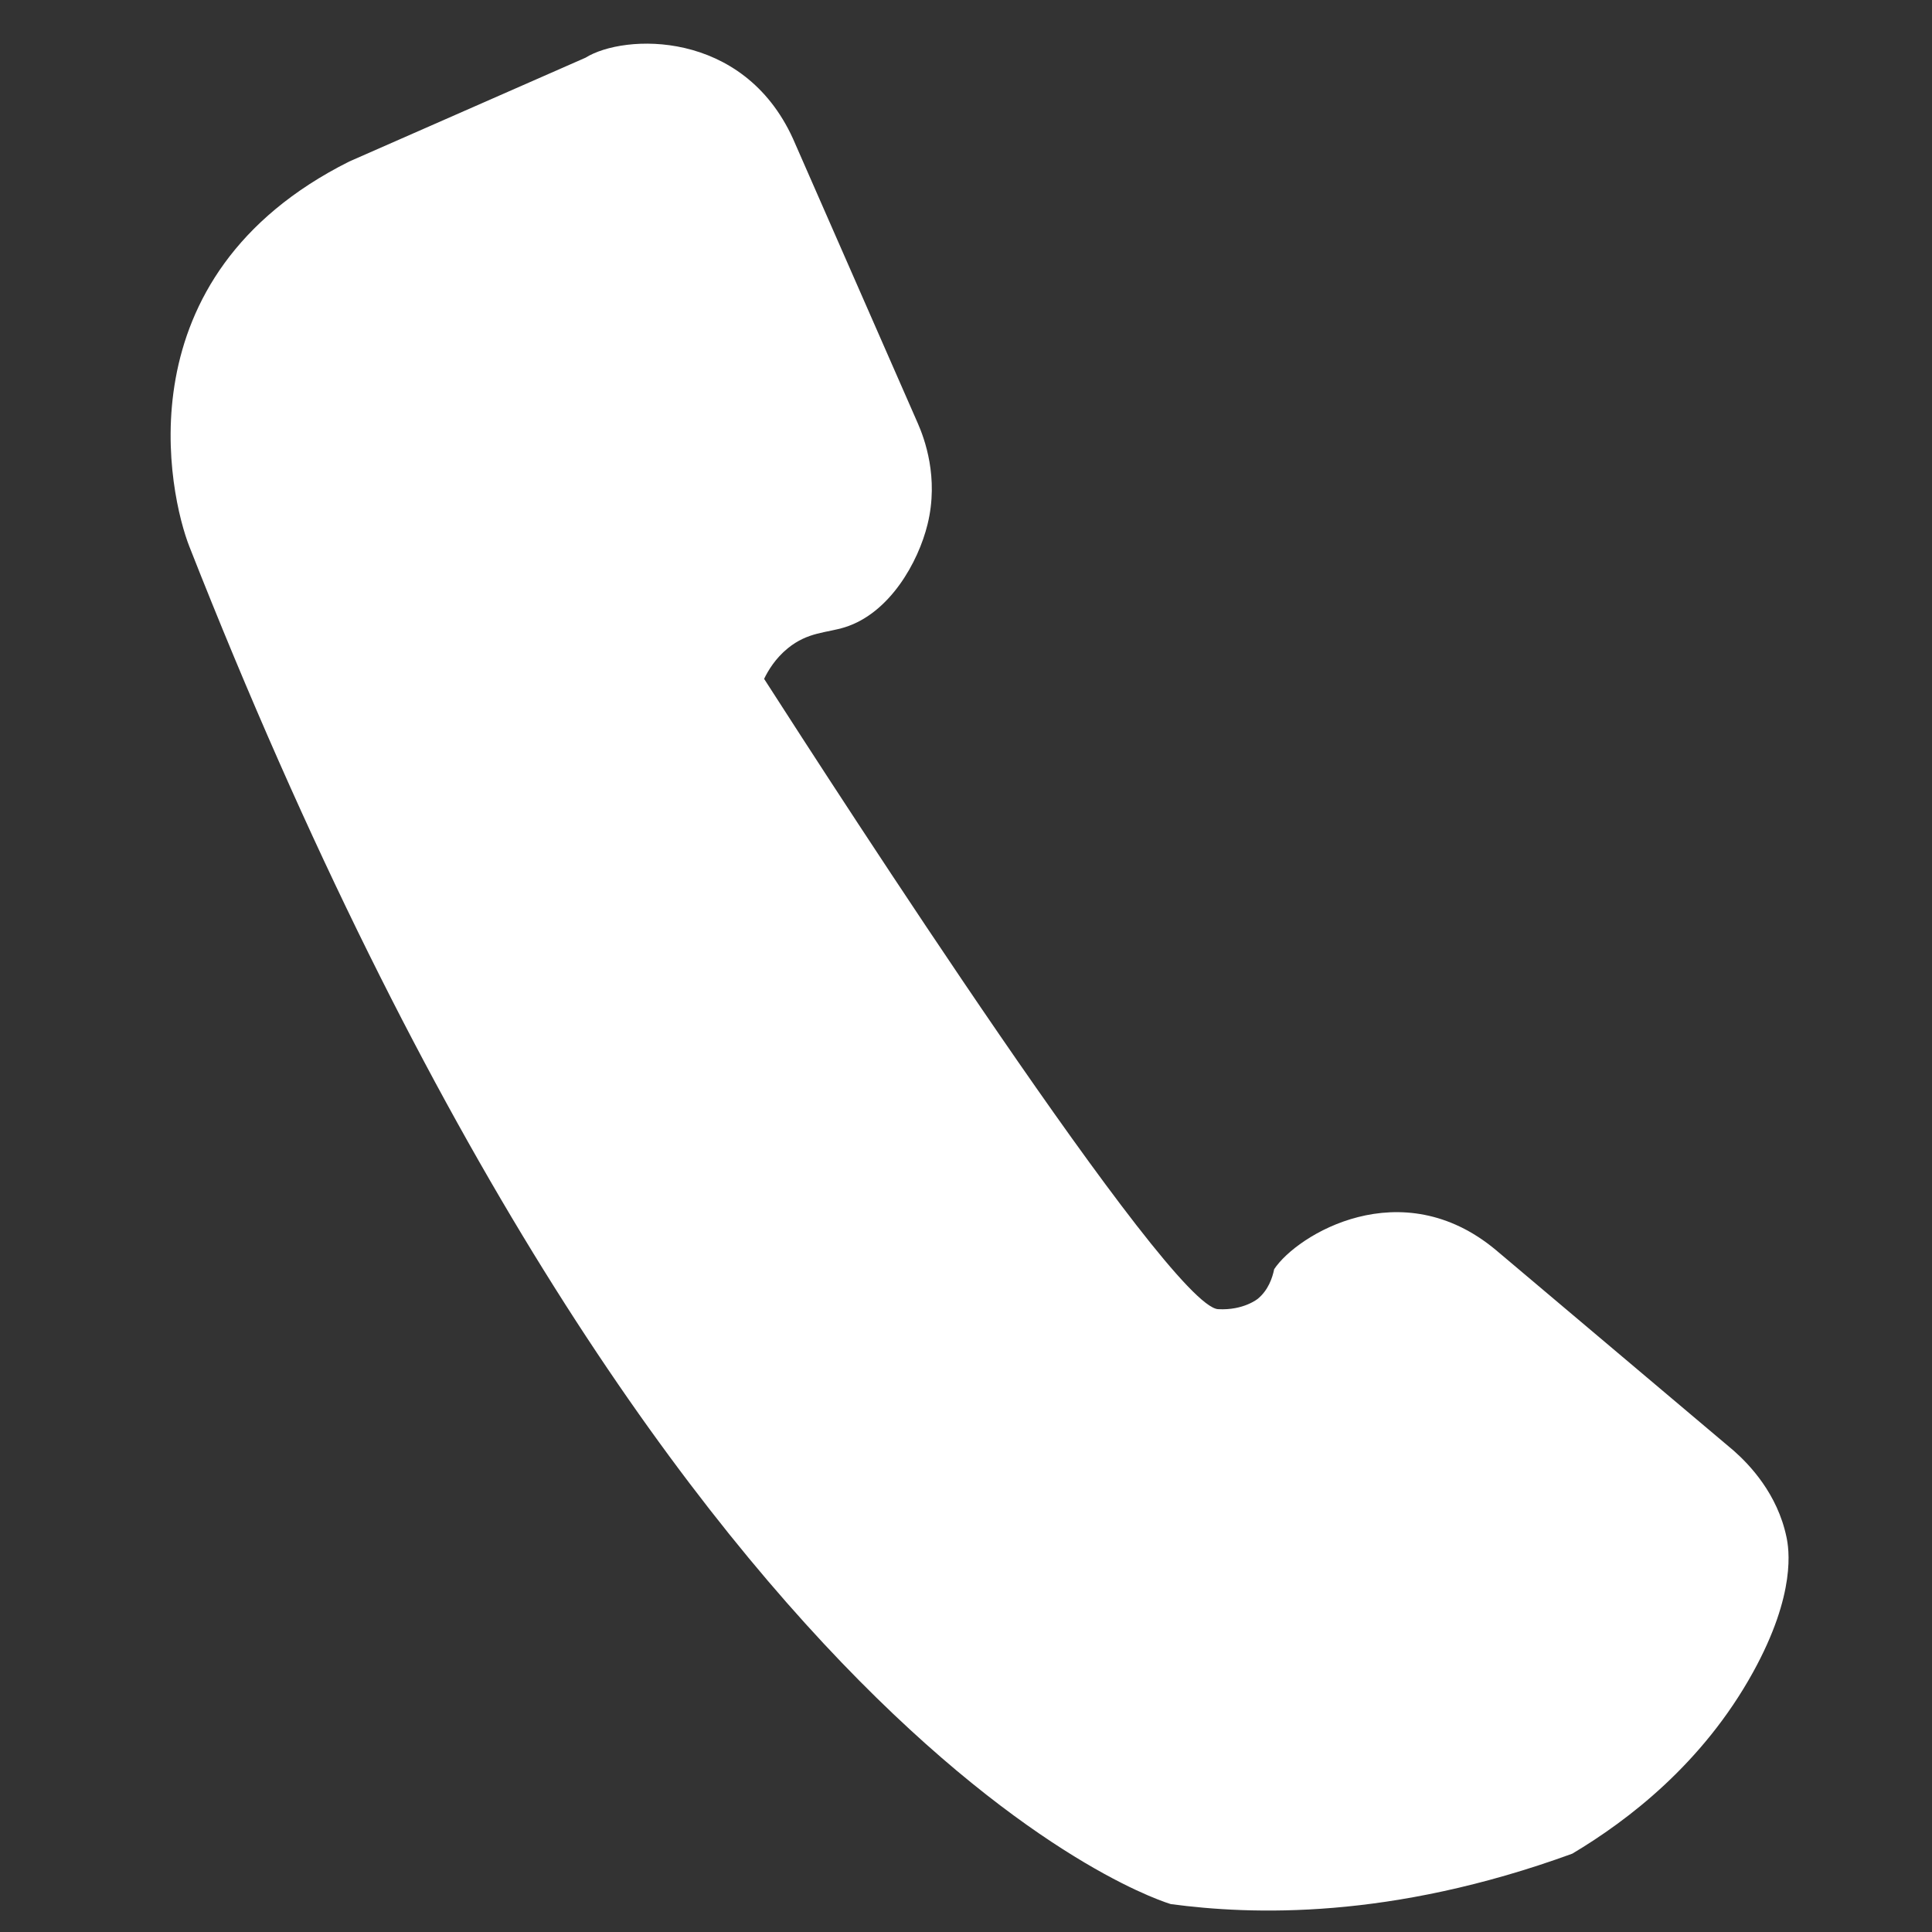
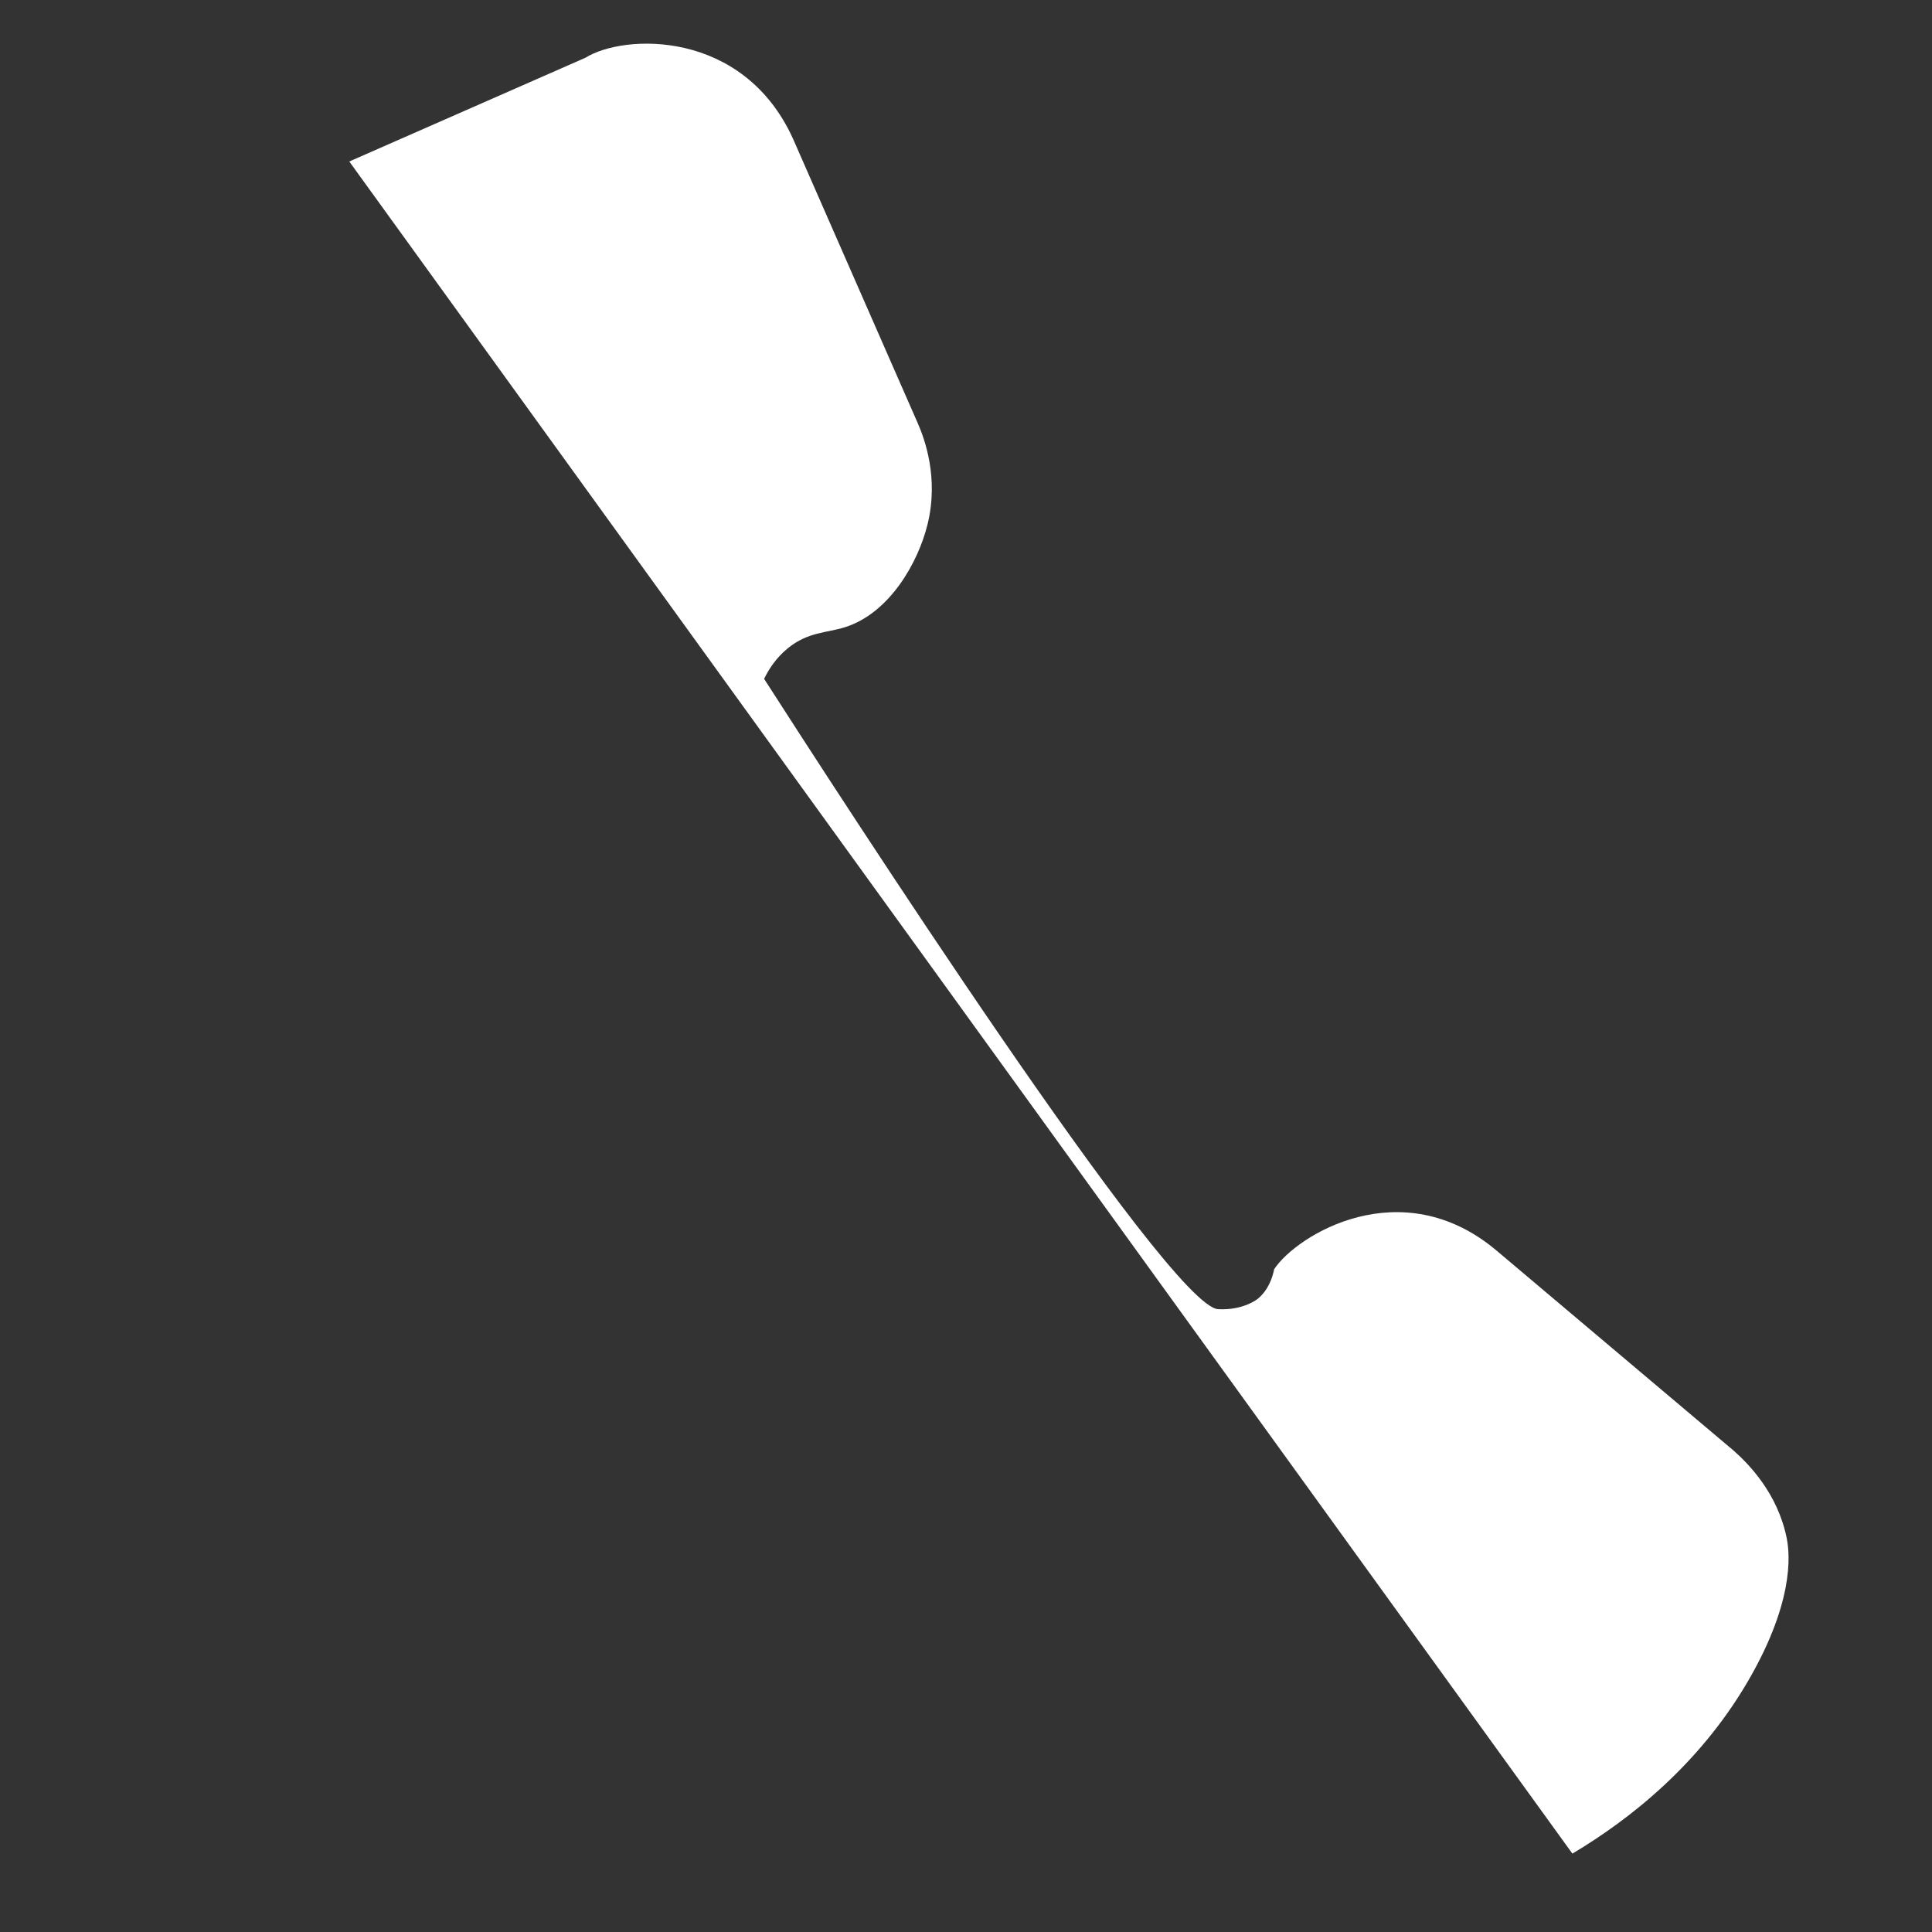
<svg xmlns="http://www.w3.org/2000/svg" id="Layer_1" data-name="Layer 1" viewBox="0 0 800 800">
  <rect x="0" y="0" width="800" height="800" fill="#333333" stroke="none" />
  <defs>
    <style>
      .cls-1 {
        fill: #fff;
      }
    </style>
  </defs>
-   <path class="cls-1" d="M651.09,767.54c23.15-13.8,53.95-37.38,74.74-74.98,18.2-32.93,14.86-51.55,13.92-56.07-3.77-17.99-15.29-29.98-21.82-35.76l-98.49-83.1c-39.2-32.75-82.41-6.33-91.83,7.91-.75,3.65-2.46,8.66-6.73,12.22,0,0-5.9,4.92-16.48,4.34-20.42-1.12-158.23-214.66-188-261,1.72-3.55,4.69-8.49,9.82-12.67,8.39-6.82,16.05-6.32,23.65-8.71,18.5-5.82,30.35-26.83,34.22-42.66,4.74-19.34-1.31-35.53-4.03-41.74l-51.74-117.98c-20.7-45.32-69.96-43.38-85.88-33.44l-97.81,42.97c-95.22,47.69-74.42,138.6-66.22,159.44,197.59,502.53,406.43,562.13,406.43,562.14,33.2,4.43,90.79,6.63,166.25-20.9Z" />
+   <path class="cls-1" d="M651.09,767.54c23.15-13.8,53.95-37.38,74.74-74.98,18.2-32.93,14.86-51.55,13.92-56.07-3.77-17.99-15.29-29.98-21.82-35.76l-98.49-83.1c-39.2-32.75-82.41-6.33-91.83,7.91-.75,3.65-2.46,8.66-6.73,12.22,0,0-5.9,4.92-16.48,4.34-20.42-1.12-158.23-214.66-188-261,1.72-3.55,4.69-8.49,9.82-12.67,8.39-6.82,16.05-6.32,23.65-8.71,18.5-5.82,30.35-26.83,34.22-42.66,4.74-19.34-1.31-35.53-4.03-41.74l-51.74-117.98c-20.7-45.32-69.96-43.38-85.88-33.44l-97.81,42.97Z" />
</svg>